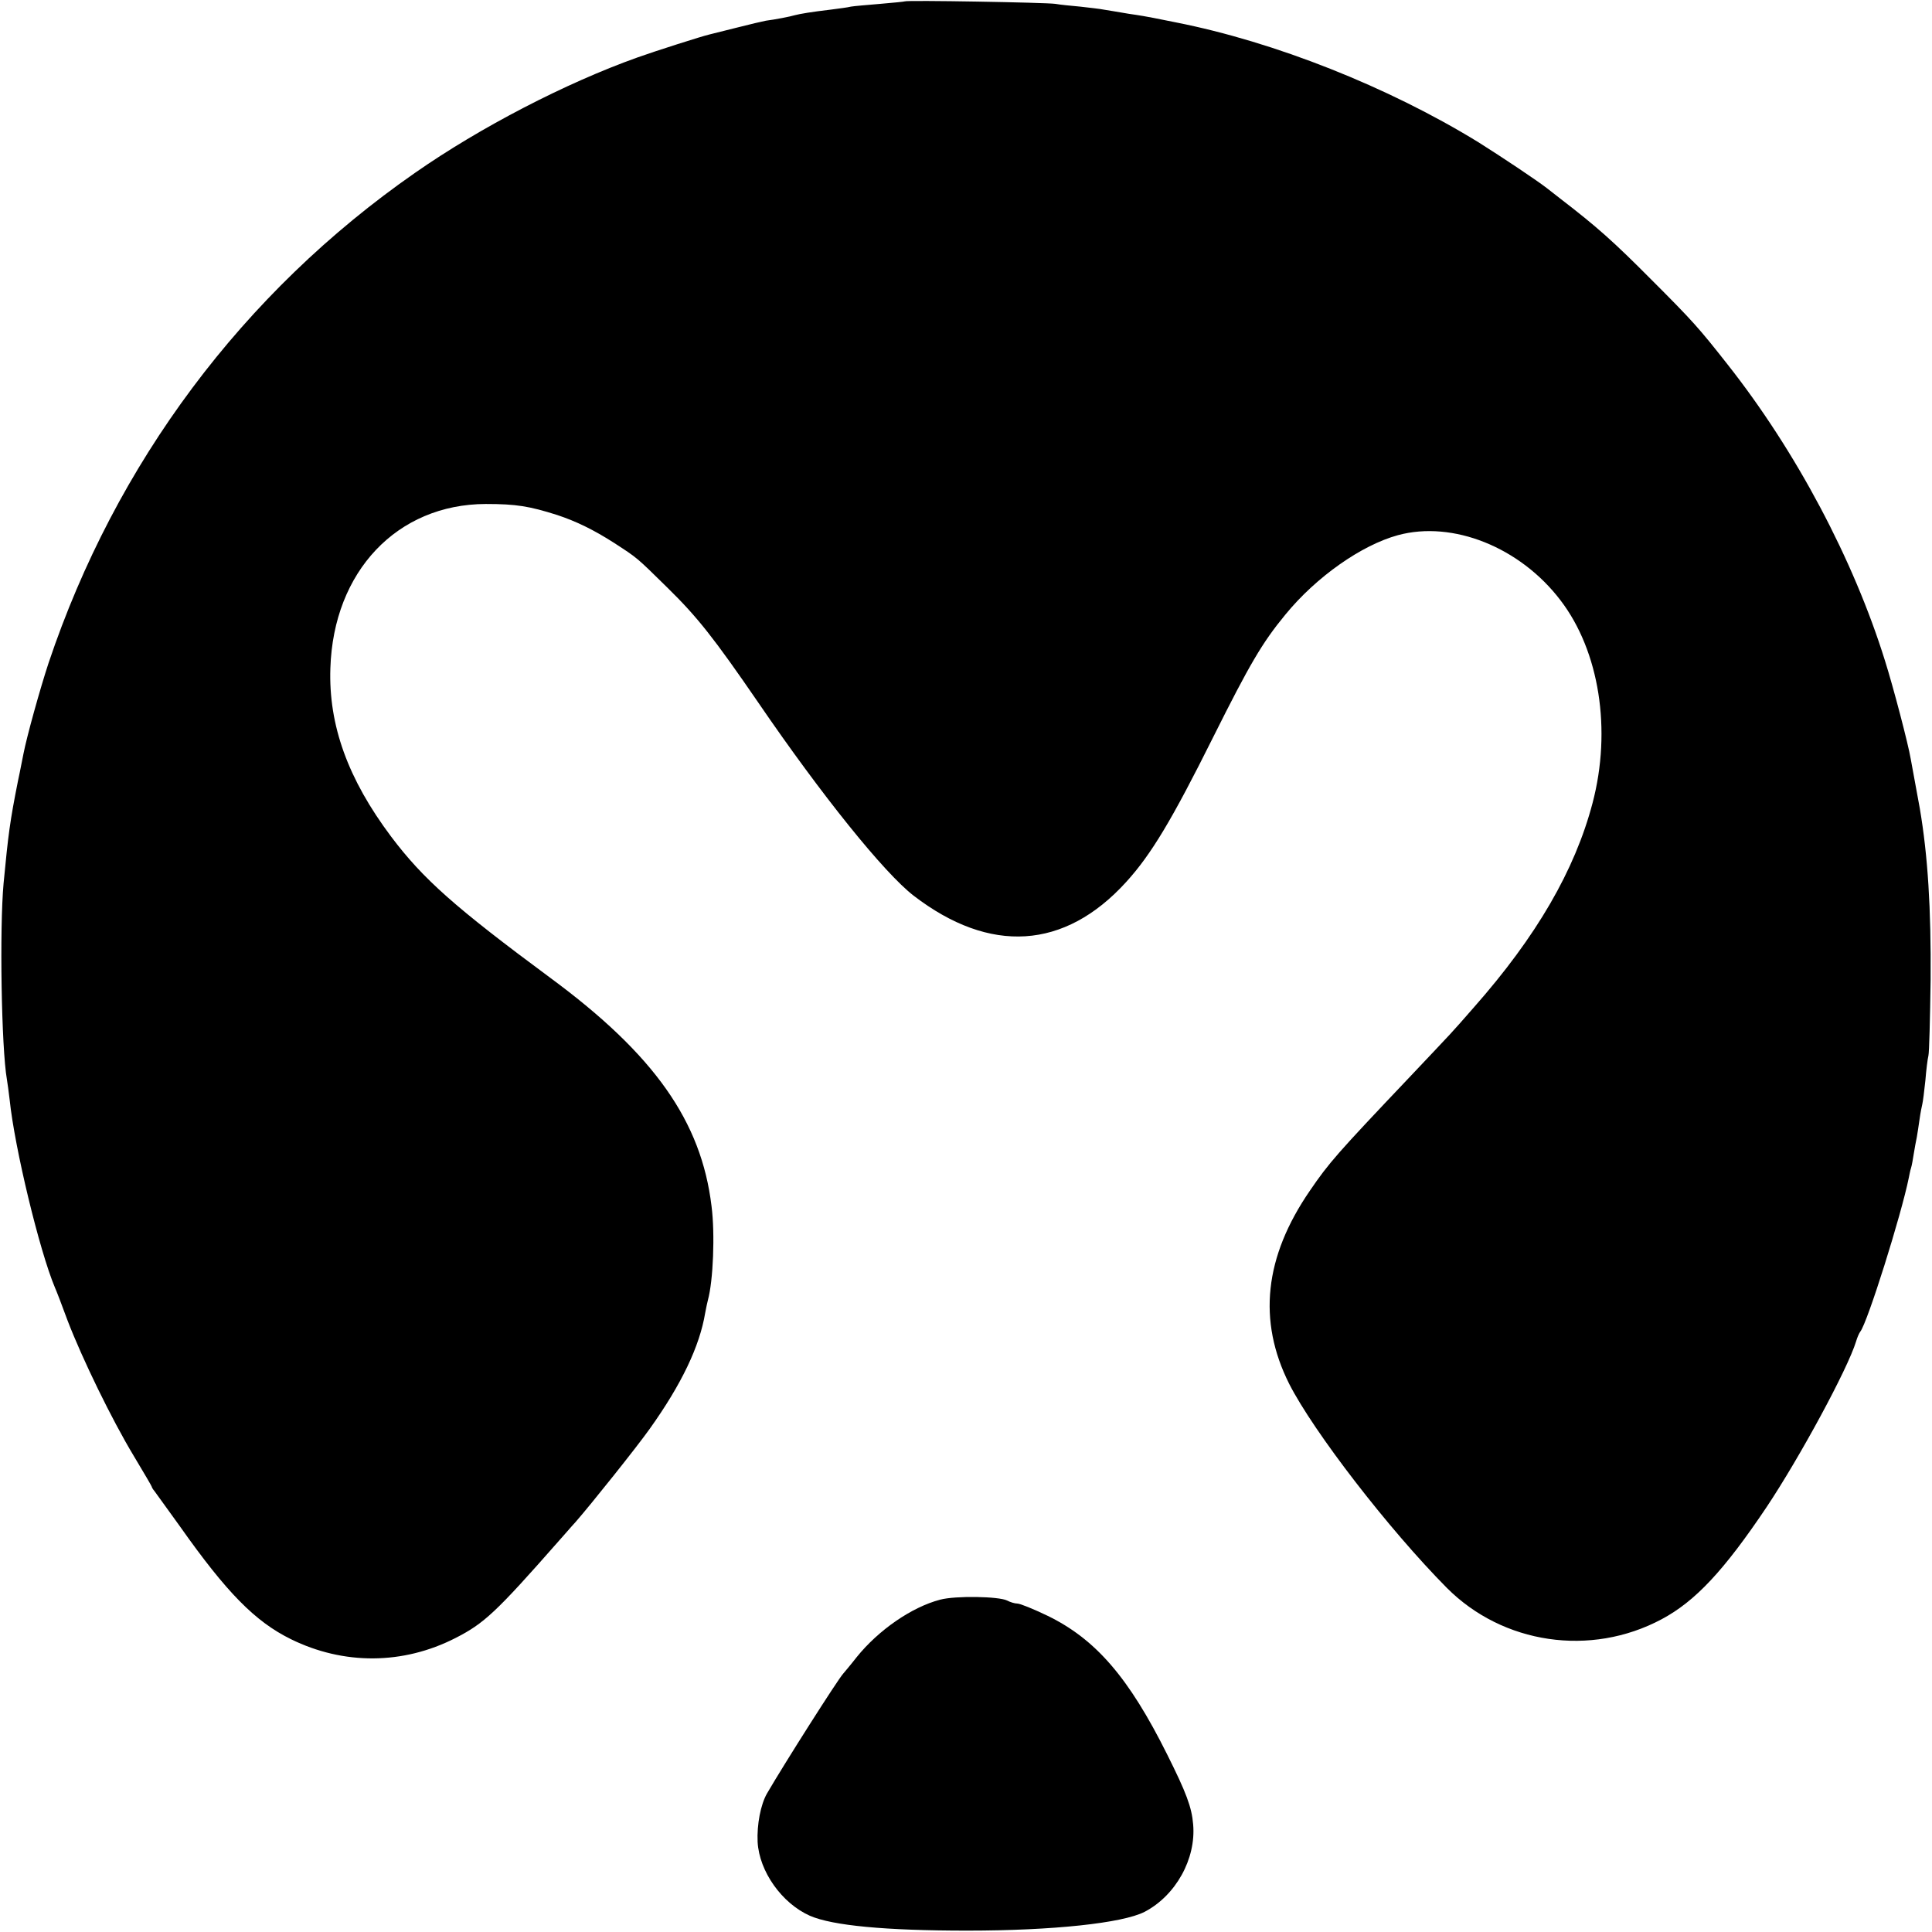
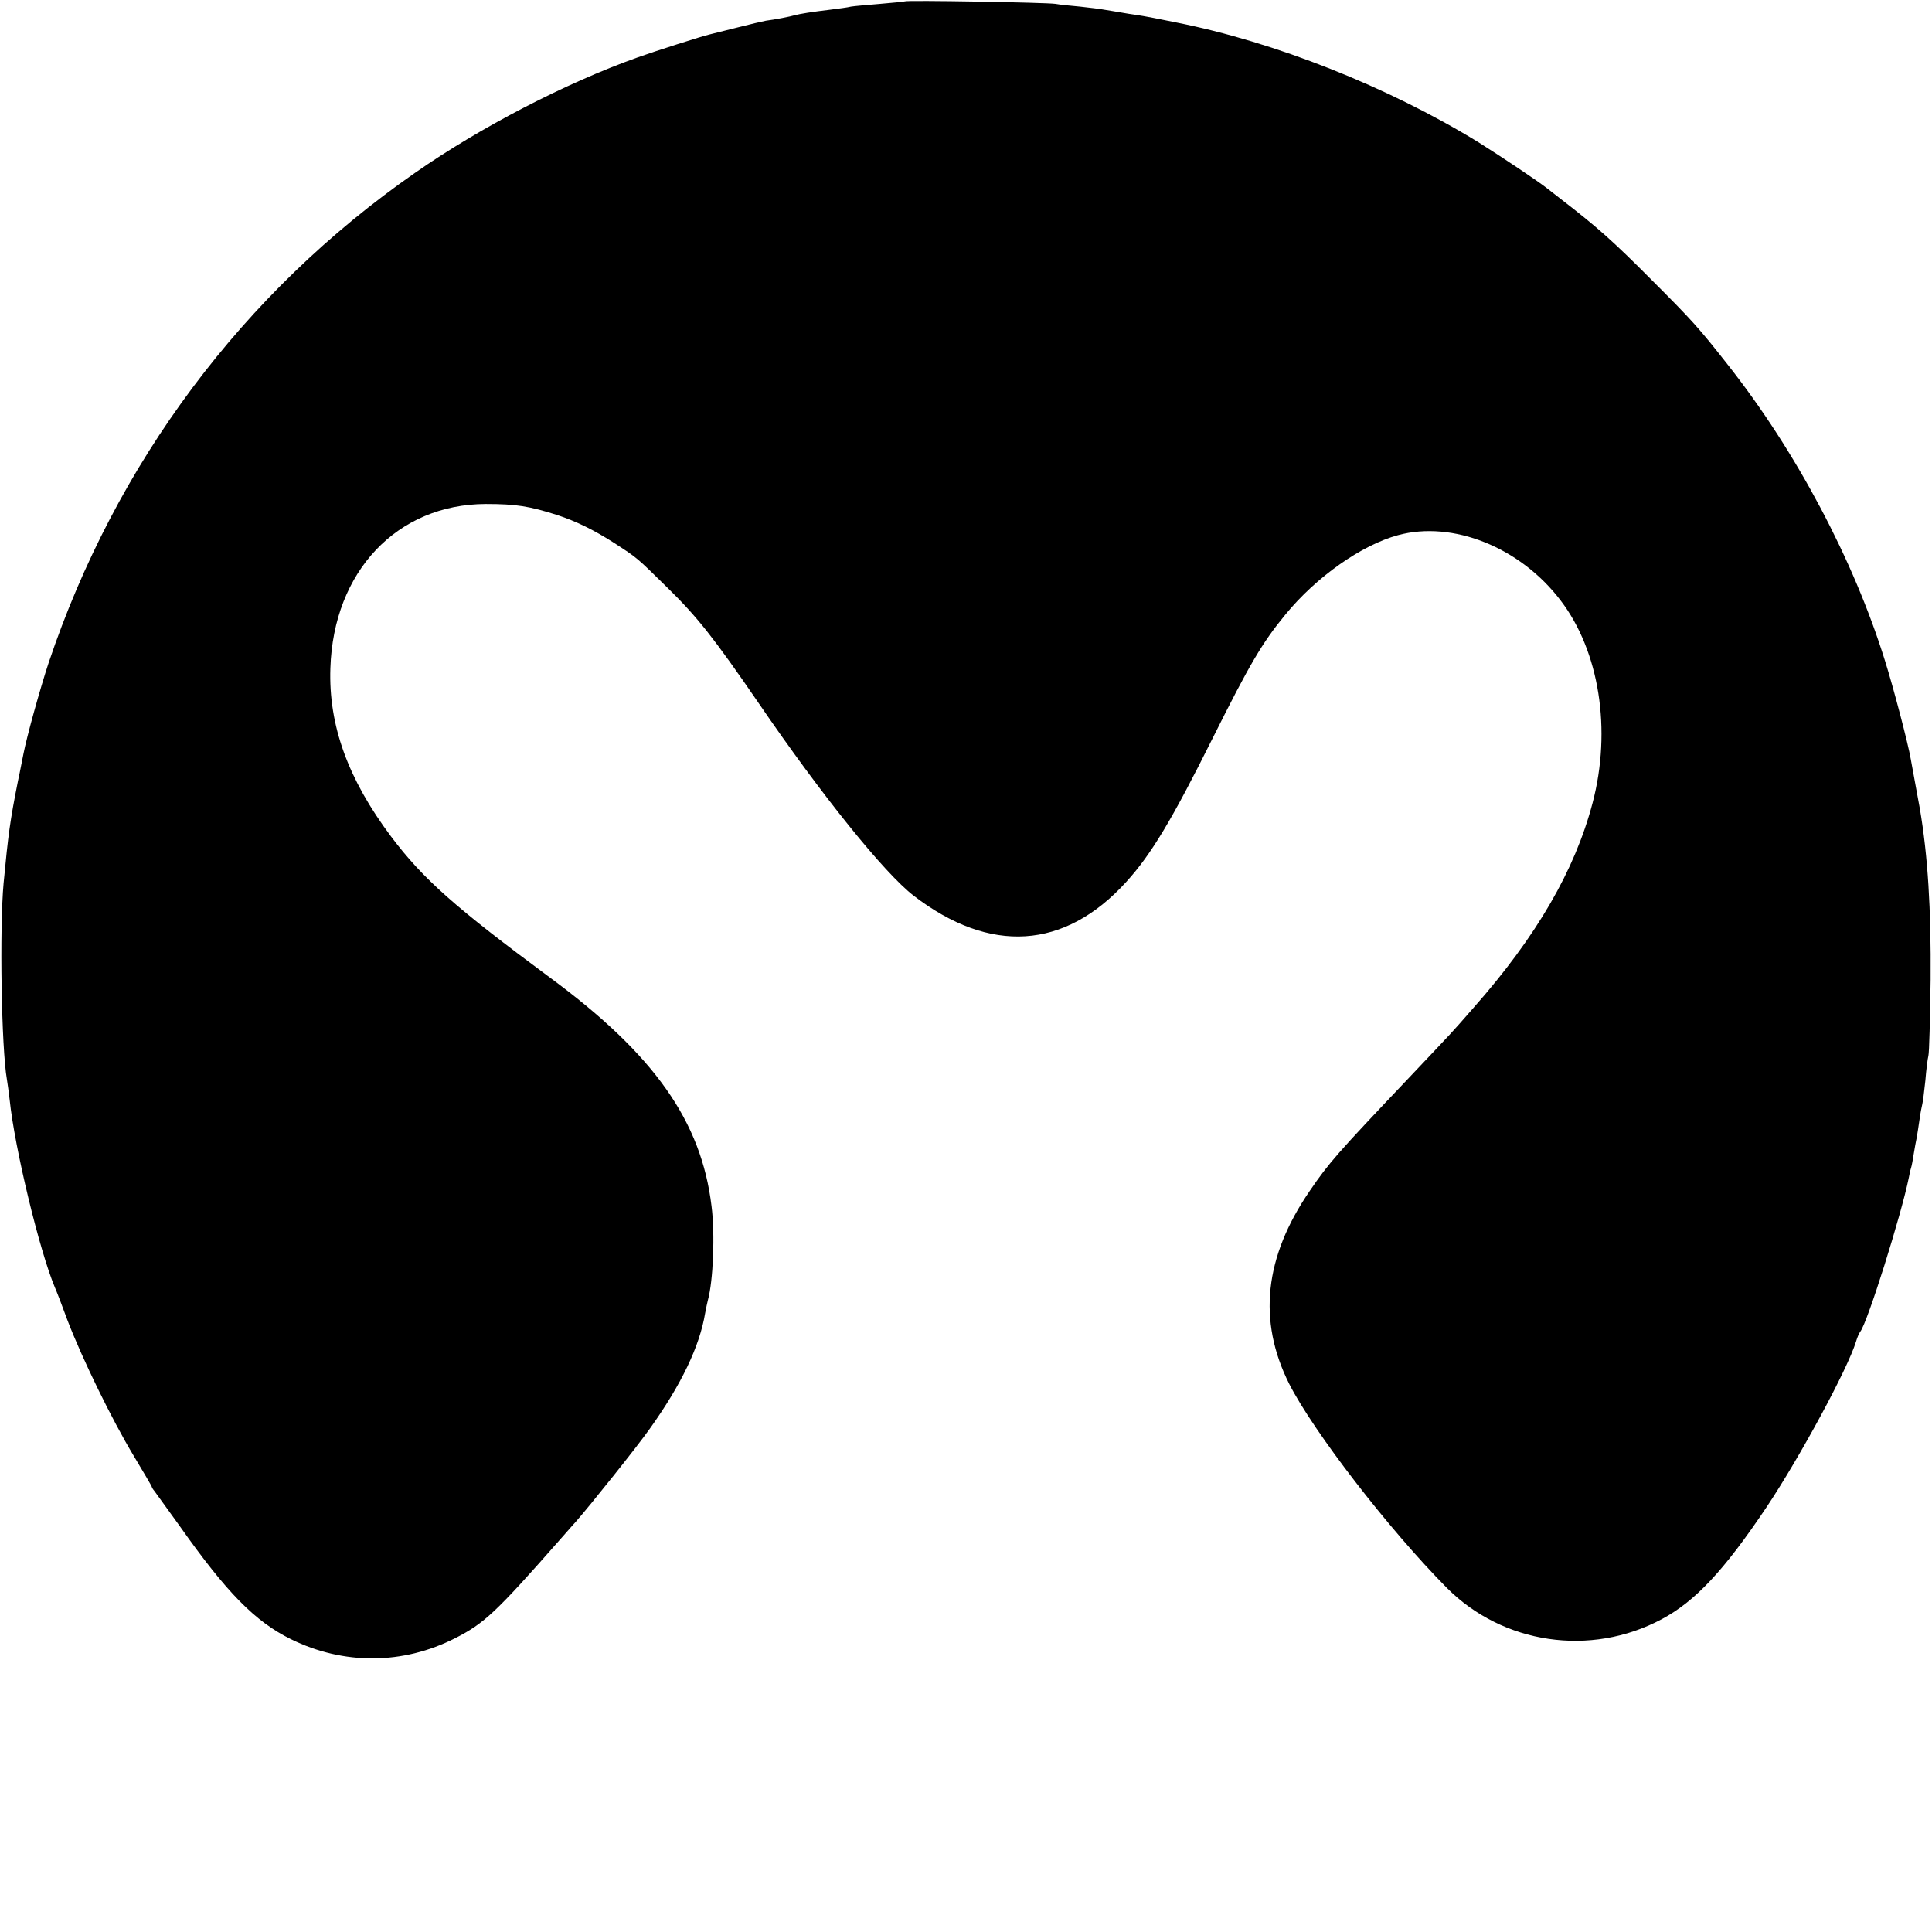
<svg xmlns="http://www.w3.org/2000/svg" version="1.0" width="700pt" height="700pt" viewBox="0 0 700 700" preserveAspectRatio="xMidYMid meet">
  <g transform="translate(0,700) scale(0.1,-0.1)" fill="#000000" stroke="none">
    <path d="M3278 6995 c-1 -1 -42 -5 -89 -9 -47 -4 -95 -8 -106 -10 -11 -3 -44 -7 -74 -11 -68 -8 -110 -15 -129 -20 -16 -5 -73 -16 -105 -20 -11 -2 -58 -13 -105 -25 -47 -12 -92 -23 -100 -25 -23 -5 -199 -61 -260 -83 -261 -93 -571 -254 -806 -418 -624 -434 -1085 -1052 -1328 -1776 -31 -94 -79 -267 -91 -329 -3 -13 -11 -58 -20 -99 -29 -146 -35 -192 -52 -370 -15 -164 -8 -597 12 -711 2 -13 7 -46 10 -74 18 -174 108 -547 164 -680 5 -11 26 -65 46 -120 53 -138 160 -358 239 -489 36 -60 66 -111 66 -113 0 -2 4 -9 10 -16 5 -7 46 -64 91 -126 170 -241 273 -346 403 -410 191 -94 406 -93 596 4 104 53 147 93 373 350 20 22 47 54 62 70 56 64 223 273 269 338 115 161 181 299 201 420 3 17 8 39 10 47 19 69 26 239 13 340 -37 307 -207 549 -584 827 -346 256 -461 358 -577 512 -156 208 -227 403 -220 610 11 351 242 594 563 595 111 0 158 -8 259 -40 69 -23 131 -53 206 -101 86 -56 79 -50 195 -164 107 -105 167 -181 327 -414 231 -338 457 -618 563 -700 277 -213 547 -196 770 49 91 100 166 225 316 526 132 264 177 341 261 443 112 137 276 252 408 288 199 54 443 -44 589 -236 141 -184 186 -470 116 -735 -64 -243 -203 -483 -430 -740 -90 -103 -66 -76 -236 -256 -260 -274 -289 -307 -358 -408 -165 -240 -190 -471 -75 -700 88 -173 360 -526 571 -739 203 -204 521 -251 778 -114 122 65 226 176 381 407 120 180 293 499 324 600 4 14 11 30 15 35 26 32 149 424 176 558 2 10 5 26 8 35 3 9 7 33 10 52 3 19 8 46 11 60 2 13 7 42 10 65 3 22 8 47 10 55 2 8 7 46 11 85 3 38 8 78 11 90 3 11 6 135 8 275 2 257 -10 449 -39 620 -5 28 -26 141 -33 180 -9 54 -63 260 -93 355 -114 367 -323 761 -571 1075 -103 131 -125 156 -274 305 -140 141 -200 194 -330 294 -22 17 -44 34 -50 39 -33 26 -163 113 -249 167 -326 200 -736 363 -1096 434 -30 6 -66 13 -80 16 -14 3 -54 10 -90 15 -36 6 -76 13 -90 15 -14 3 -52 7 -86 11 -33 3 -74 7 -90 10 -33 5 -540 14 -546 9z" />
-     <path d="M3406 1204 c-103 -27 -223 -110 -302 -208 -21 -27 -44 -54 -49 -60 -20 -22 -212 -324 -276 -434 -23 -40 -37 -113 -34 -176 6 -107 88 -222 189 -267 82 -36 275 -54 571 -54 309 0 562 27 642 68 113 59 187 192 176 317 -5 62 -25 115 -94 253 -139 279 -259 418 -434 503 -50 24 -99 44 -109 44 -9 0 -26 5 -37 11 -30 15 -187 18 -243 3z" />
  </g>
</svg>